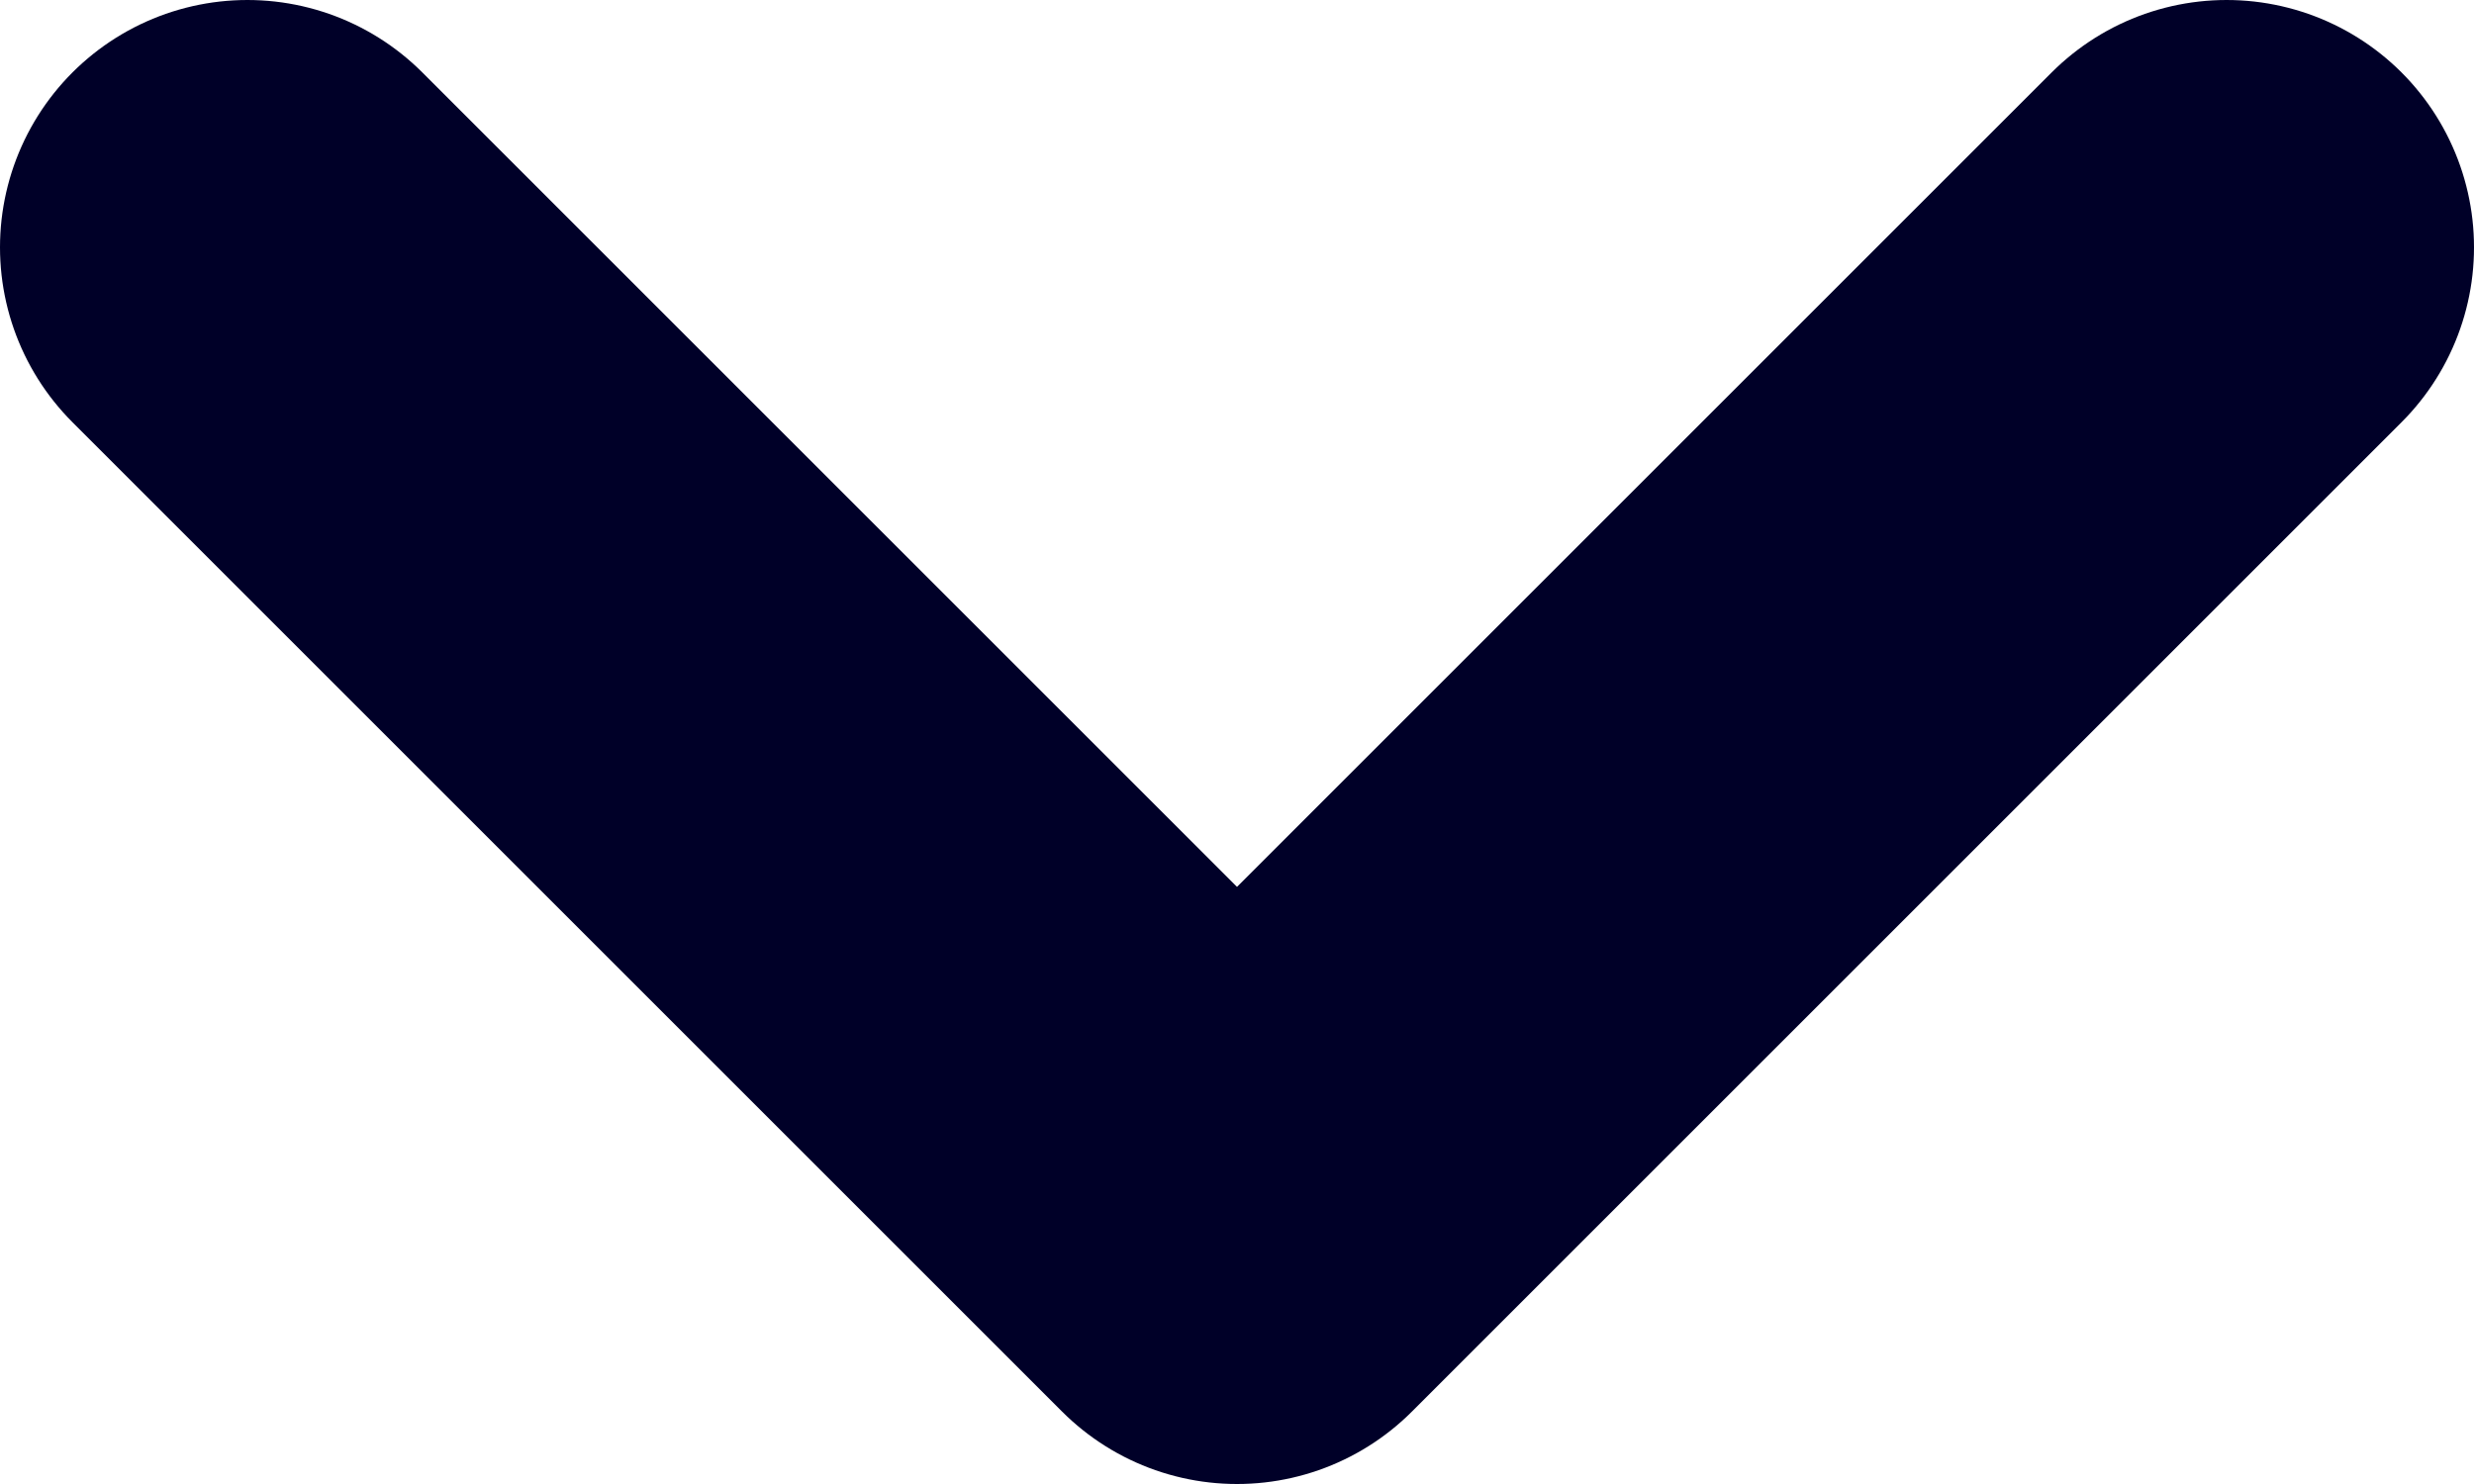
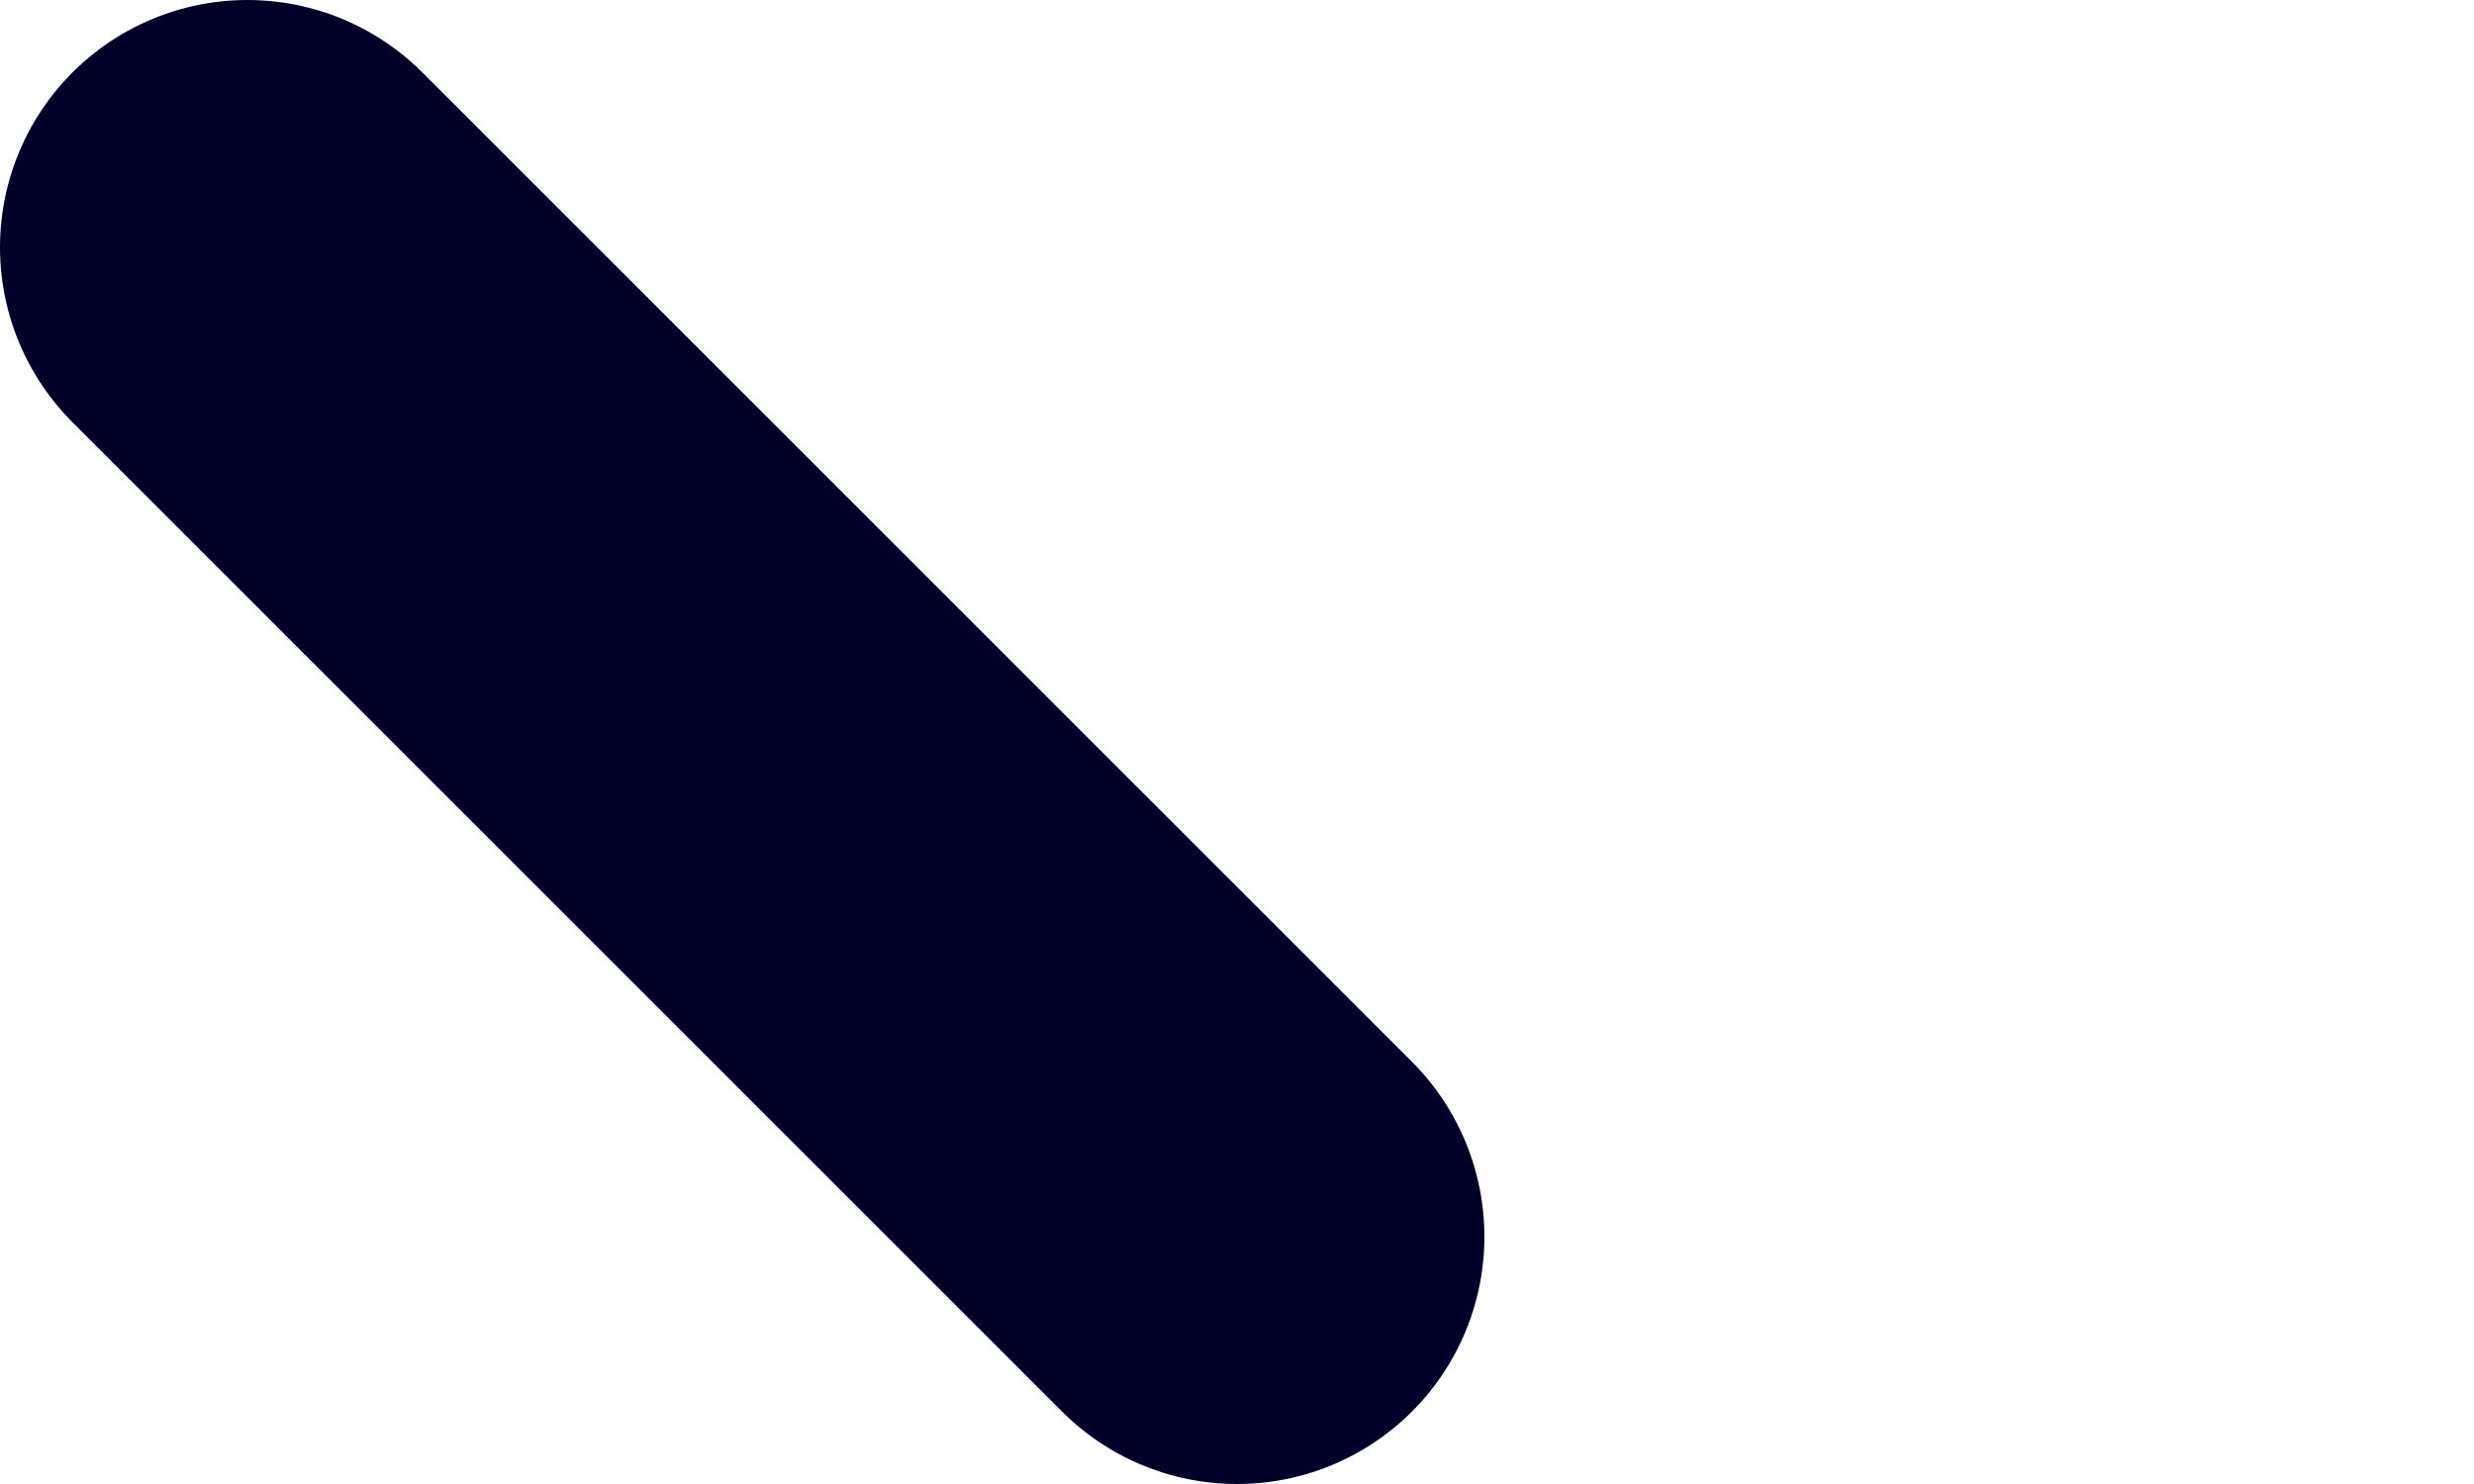
<svg xmlns="http://www.w3.org/2000/svg" width="10" height="6" viewBox="0 0 10 6" fill="none">
-   <path d="M1 1L5 5L9 1" stroke="#000028" stroke-width="2" stroke-linecap="round" stroke-linejoin="round" />
+   <path d="M1 1L5 5" stroke="#000028" stroke-width="2" stroke-linecap="round" stroke-linejoin="round" />
</svg>